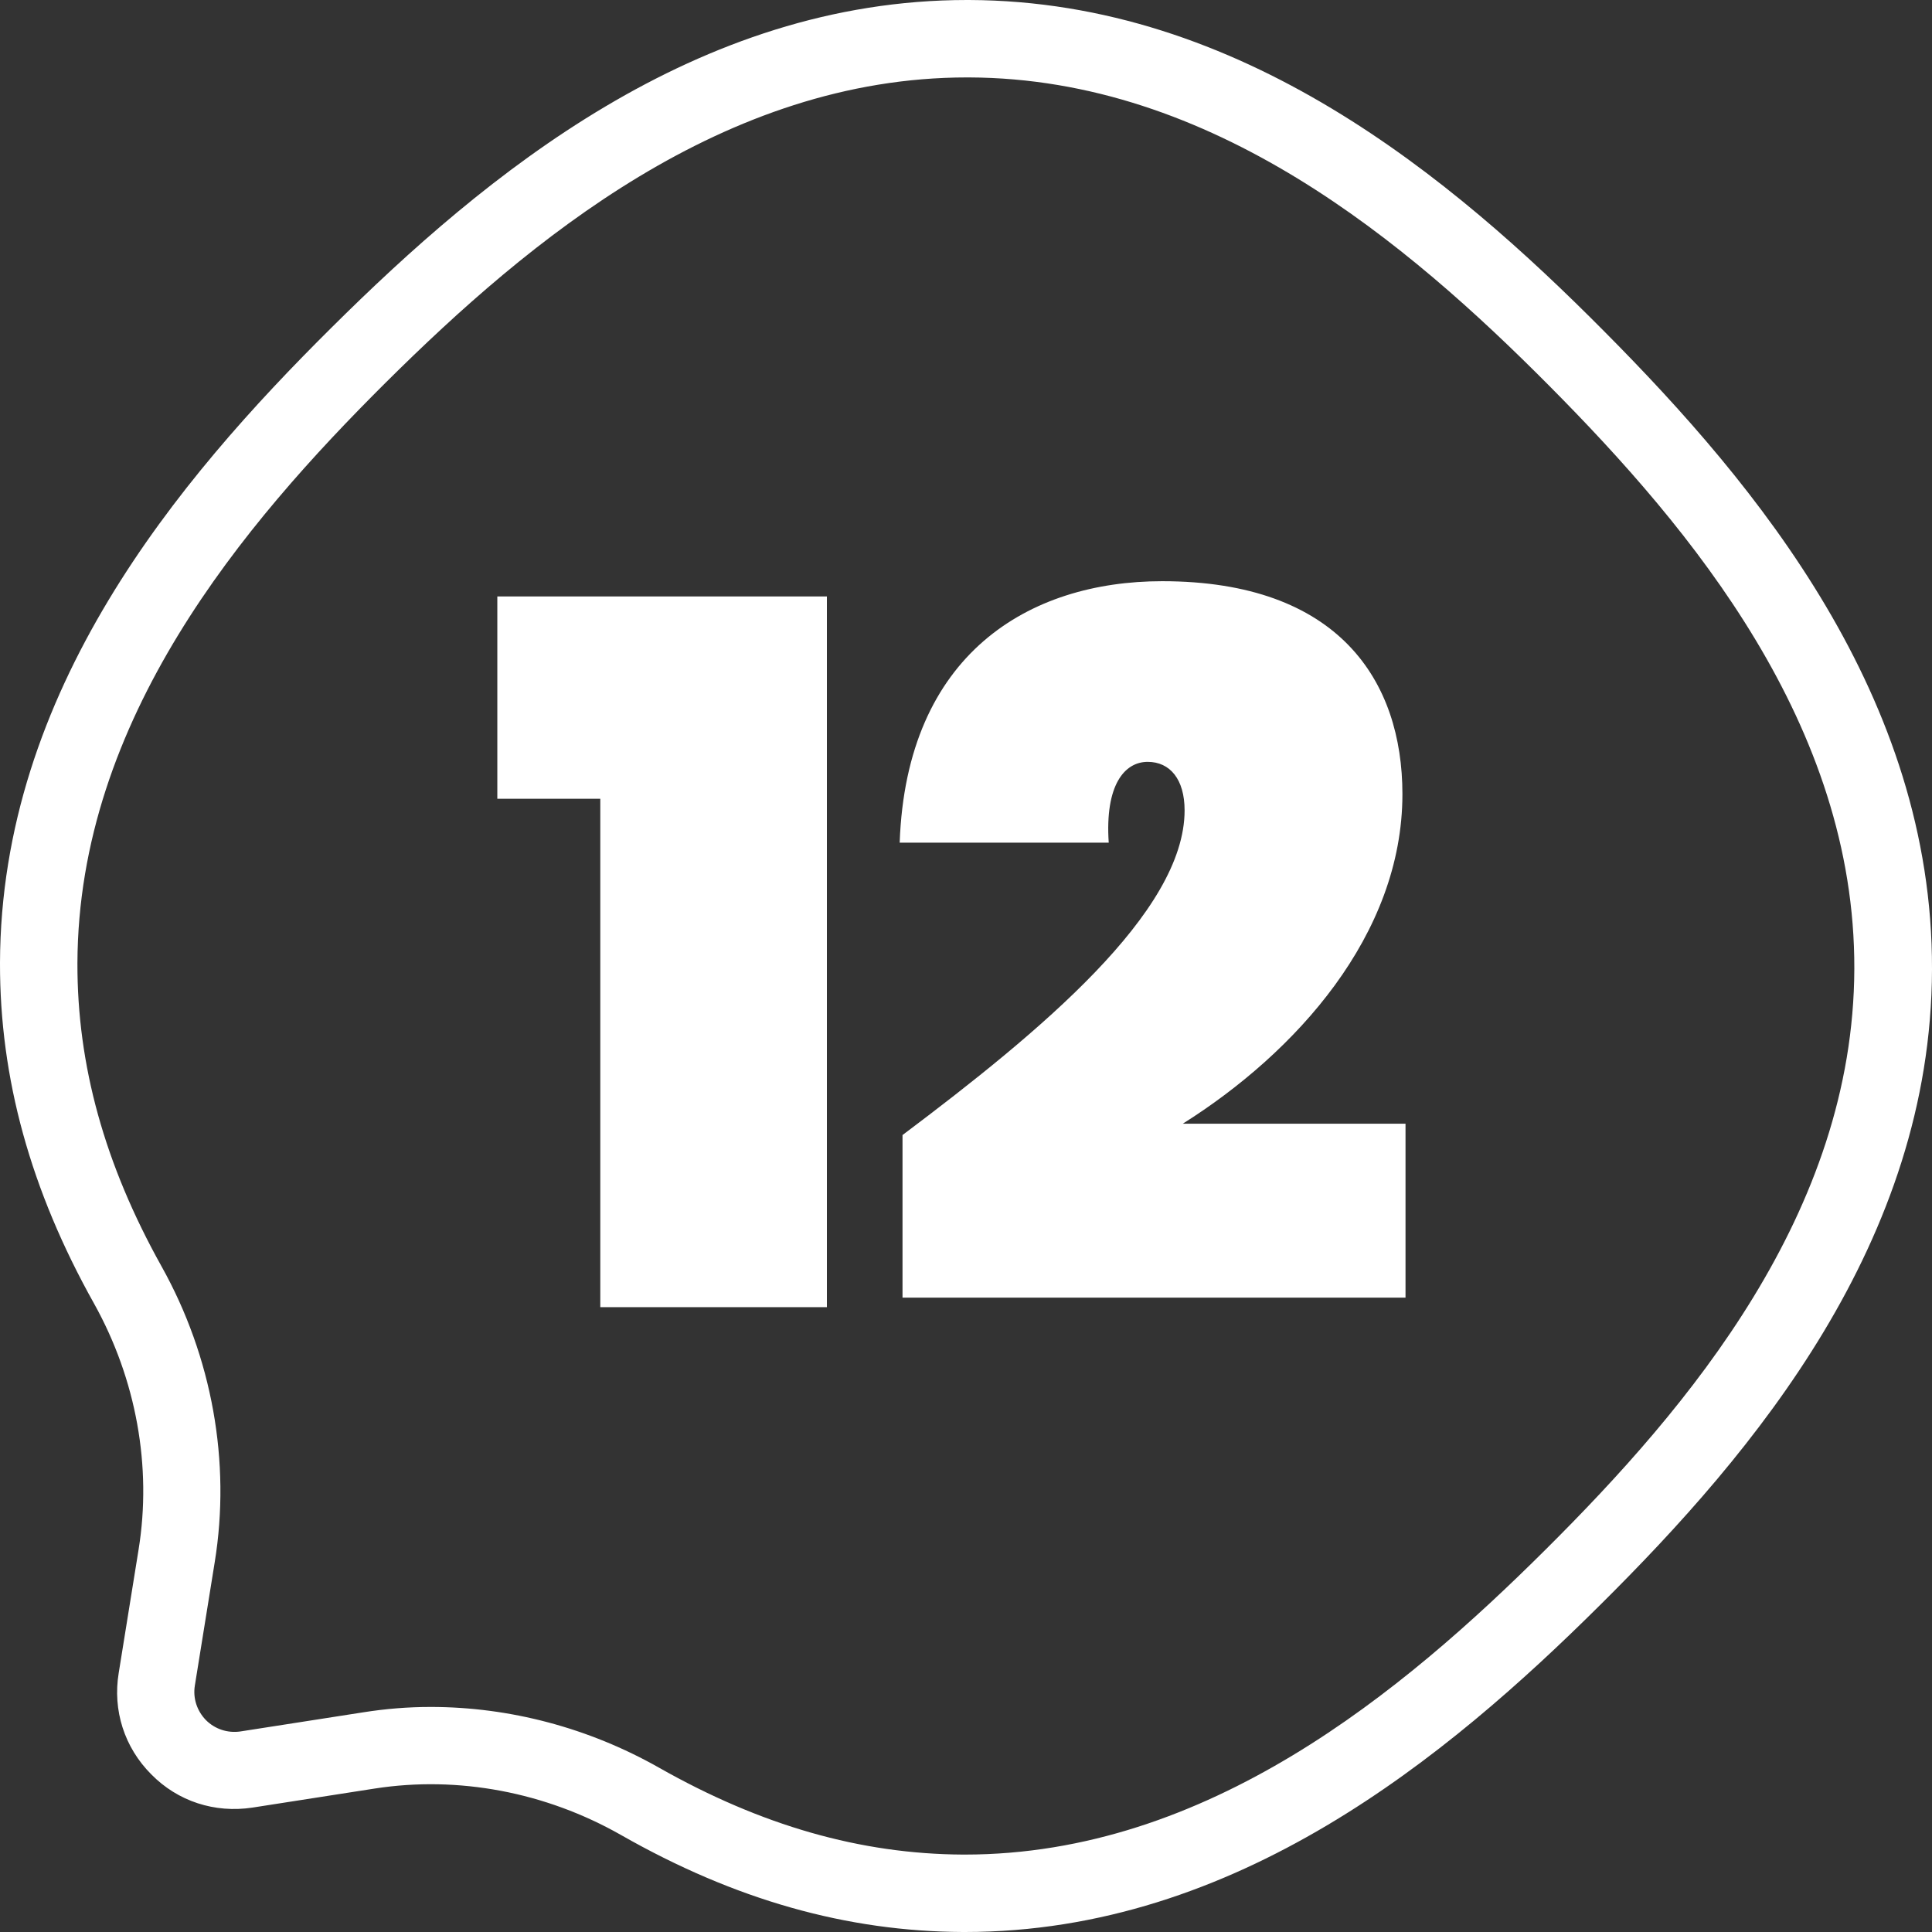
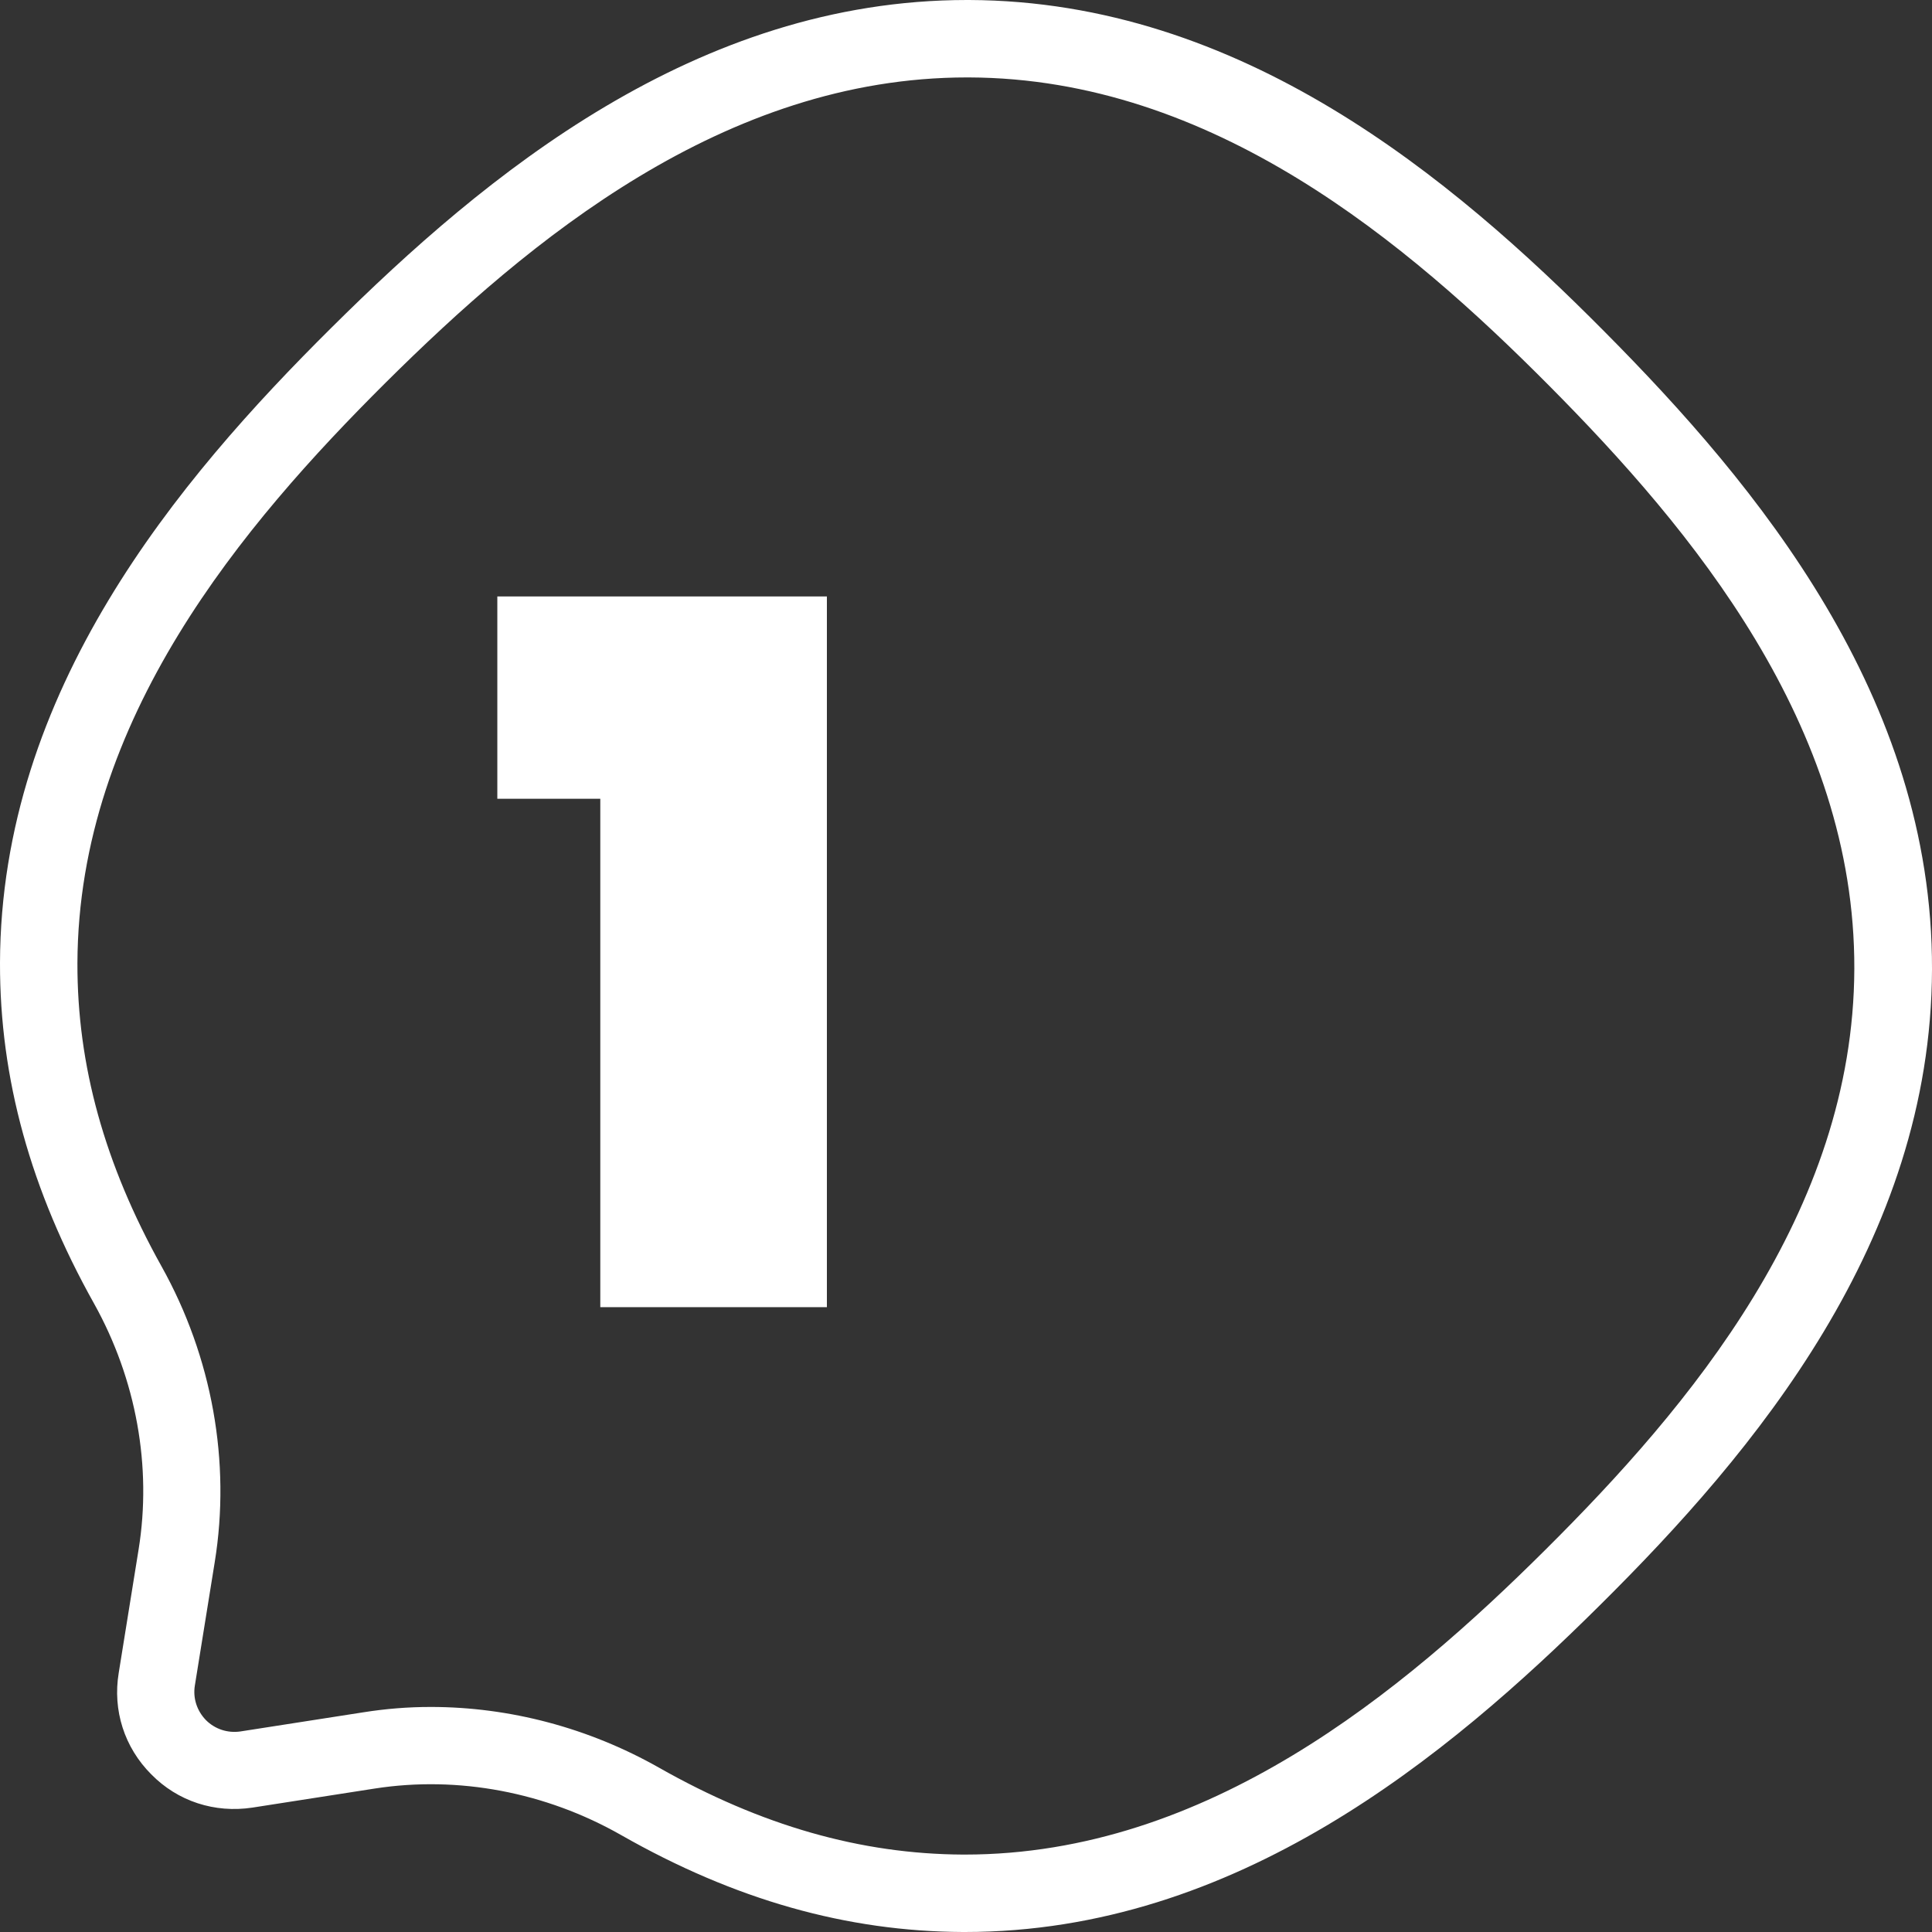
<svg xmlns="http://www.w3.org/2000/svg" version="1.1" id="Calque_1" x="0px" y="0px" viewBox="0 0 74.86 74.86" style="enable-background:new 0 0 74.86 74.86;" xml:space="preserve">
  <rect x="0" y="0" width="74.86" height="74.86" fill="#333333" stroke="none" />
  <style type="text/css"> .st0{fill:#FFFFFF;} </style>
  <path class="st0" d="M37.39,74.86c-0.03,0-0.05,0-0.08,0c-4.49-0.02-8.83-1.24-13.25-3.76c-2.92-1.66-6.3-2.3-9.53-1.8l-4.75,0.74 c-1.46,0.22-2.89-0.24-3.92-1.29c-1.04-1.04-1.5-2.48-1.26-3.93l0.77-4.78c0.52-3.21-0.09-6.59-1.72-9.52 C1.18,46.11-0.01,41.78,0,37.31c0.03-10.54,6.88-18.7,12.85-24.62C18.8,6.78,26.97,0,37.47,0c0.03,0,0.05,0,0.08,0 c10.54,0.04,18.7,6.88,24.62,12.85c5.92,5.96,12.72,14.16,12.69,24.71c-0.03,10.54-6.88,18.7-12.85,24.62 C56.07,68.08,47.89,74.86,37.39,74.86z M16.69,66.14c3.06,0,6.12,0.81,8.84,2.35c3.97,2.25,7.82,3.35,11.78,3.37 c0.02,0,0.05,0,0.07,0c9.41,0,16.97-6.31,22.51-11.82c5.55-5.52,11.93-13.06,11.96-22.5c0.03-9.44-6.3-17.03-11.81-22.58 C54.53,9.41,46.99,3.03,37.54,3c-0.02,0-0.05,0-0.07,0C28.06,3,20.5,9.31,14.96,14.81C9.41,20.33,3.03,27.88,3,37.32 c-0.01,3.95,1.05,7.79,3.26,11.75c1.96,3.51,2.69,7.58,2.06,11.46l-0.77,4.78c-0.08,0.49,0.08,0.98,0.43,1.34 c0.35,0.35,0.84,0.51,1.33,0.44l4.75-0.74C14.94,66.21,15.81,66.14,16.69,66.14z" />
  <g>
    <path class="st0" d="M23.26,30.95h-3.99v-7.84h12.77v27.54h-8.78V30.95z" />
-     <path class="st0" d="M34.97,43.98c5.31-3.99,10.93-8.63,10.93-12.58c0-1.21-0.57-1.88-1.43-1.88c-0.9,0-1.66,0.9-1.51,3.13h-8.1 c0.26-7.31,5.01-10.13,10.17-10.13c6.86,0,9.31,3.88,9.31,8.25c0,5.46-4.14,10.02-8.51,12.77h8.63v6.74H34.97V43.98z" />
  </g>
</svg>